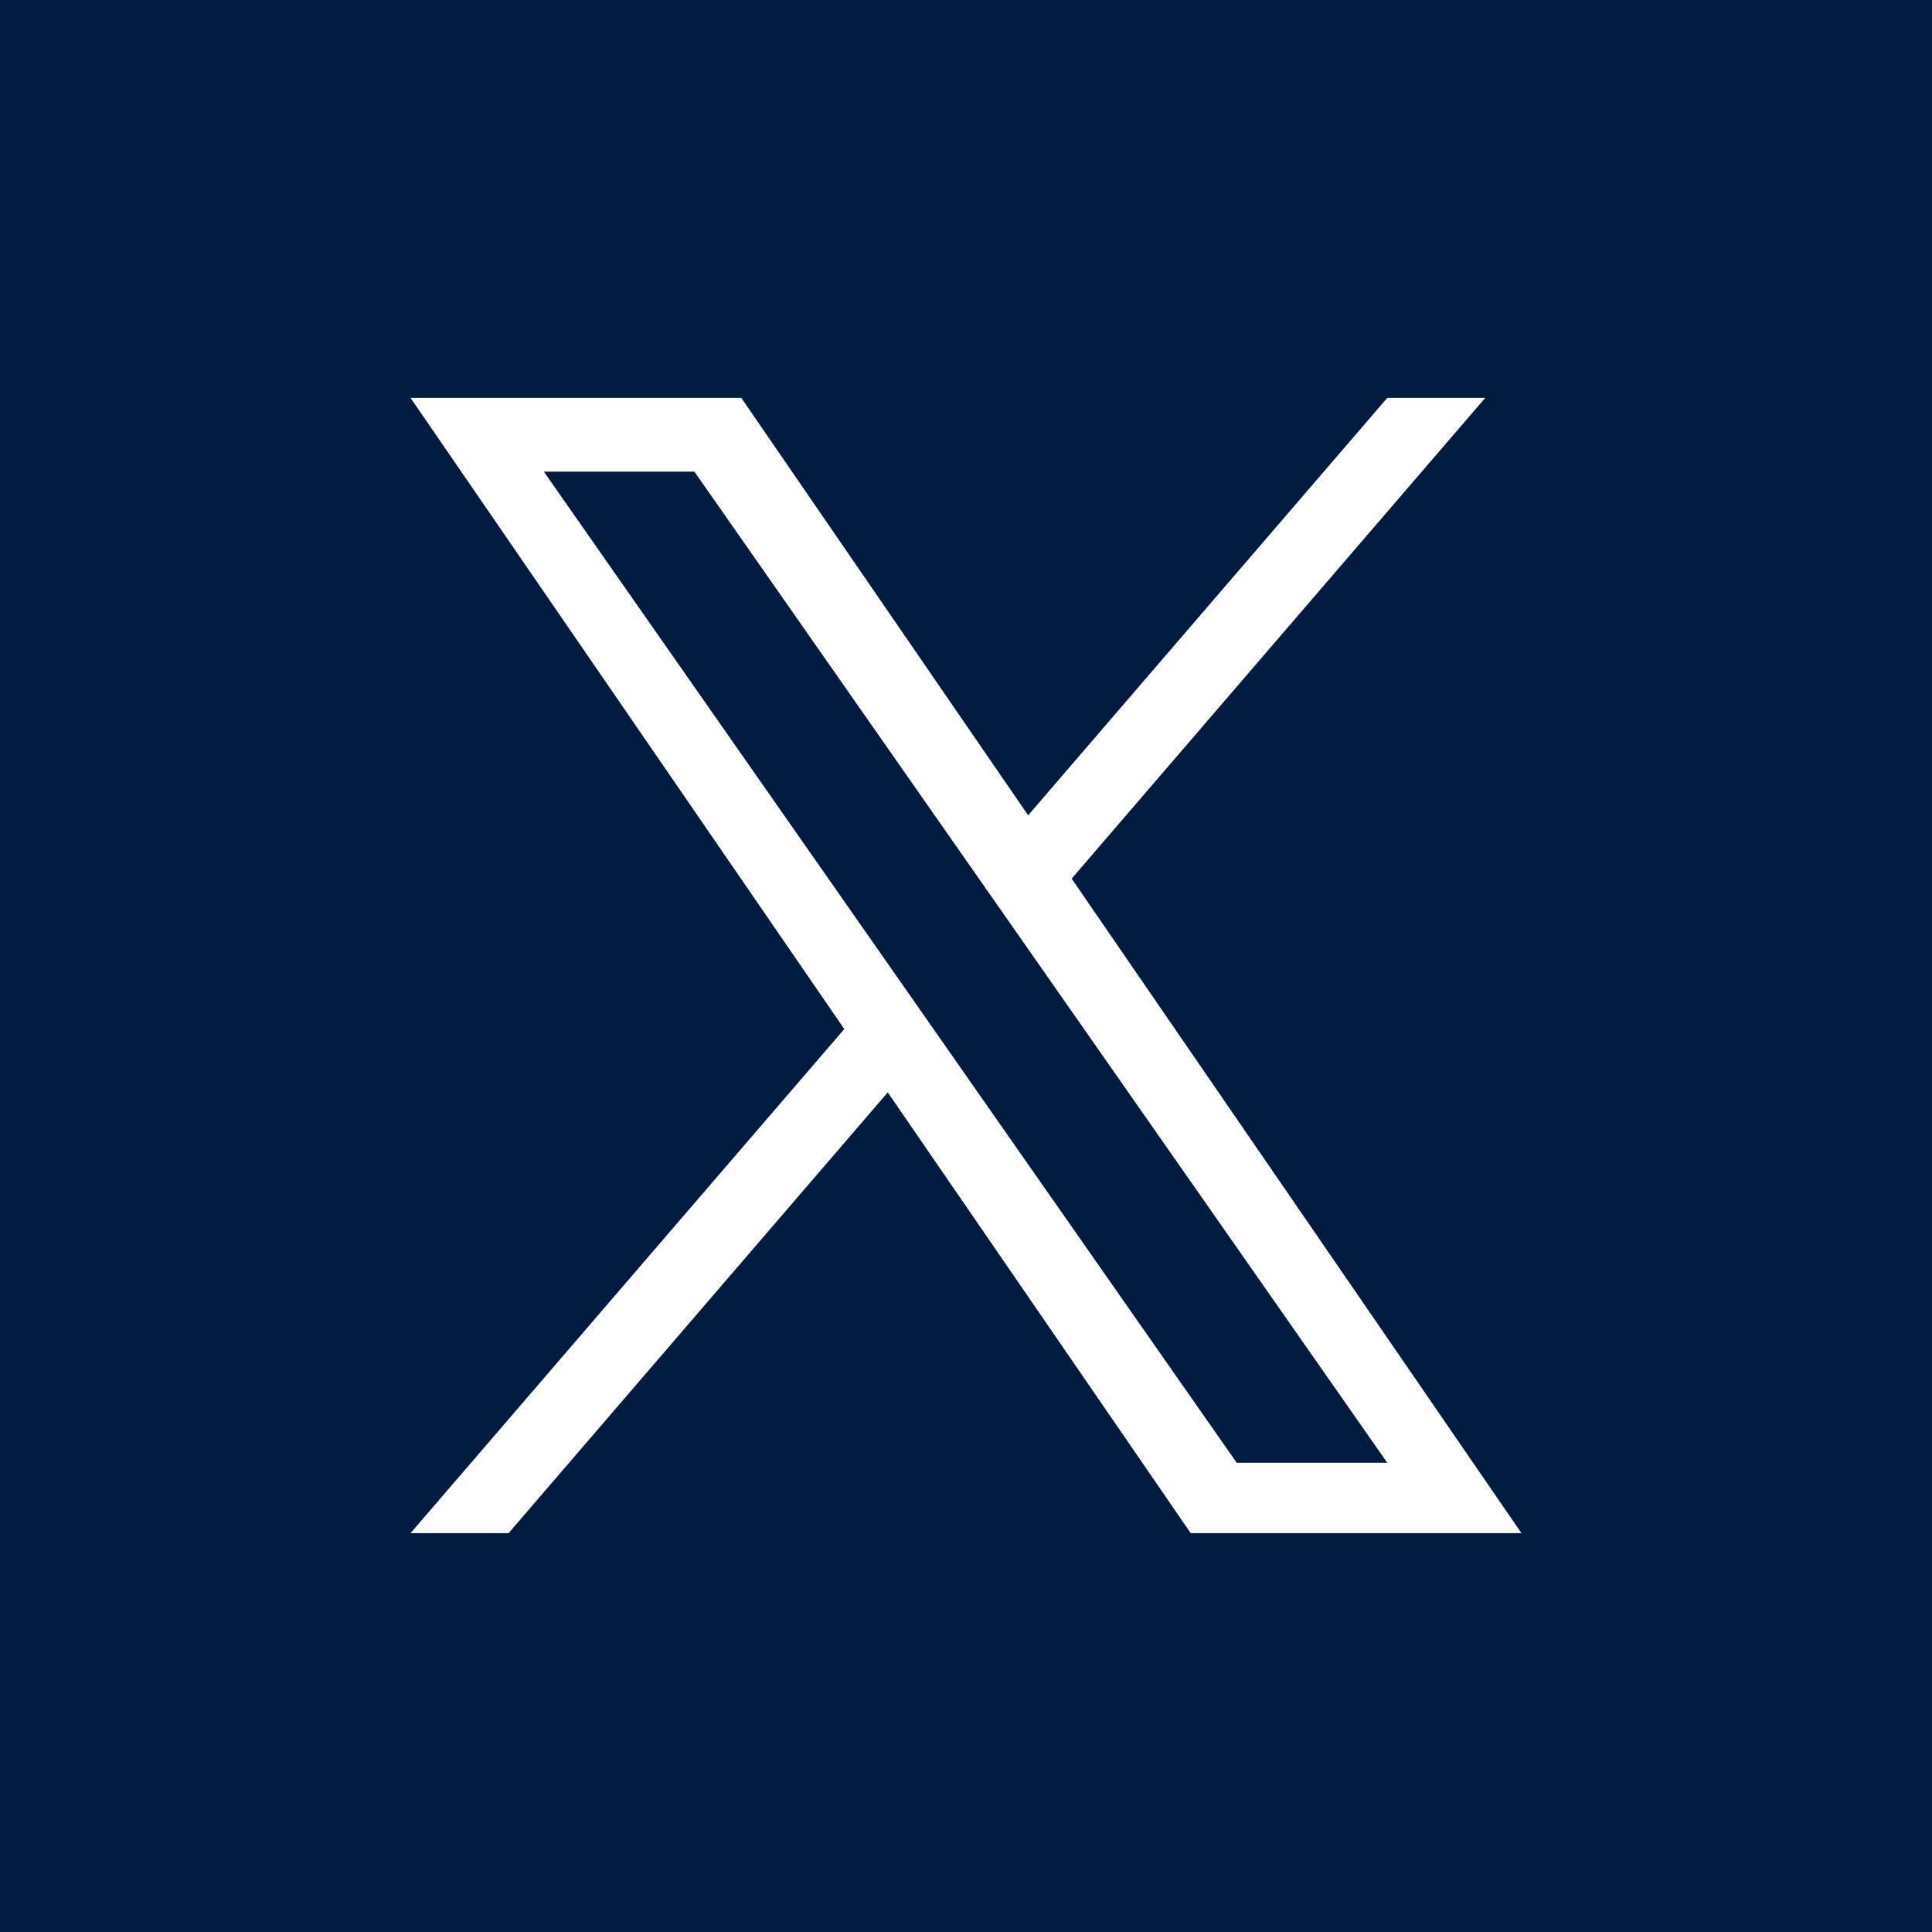
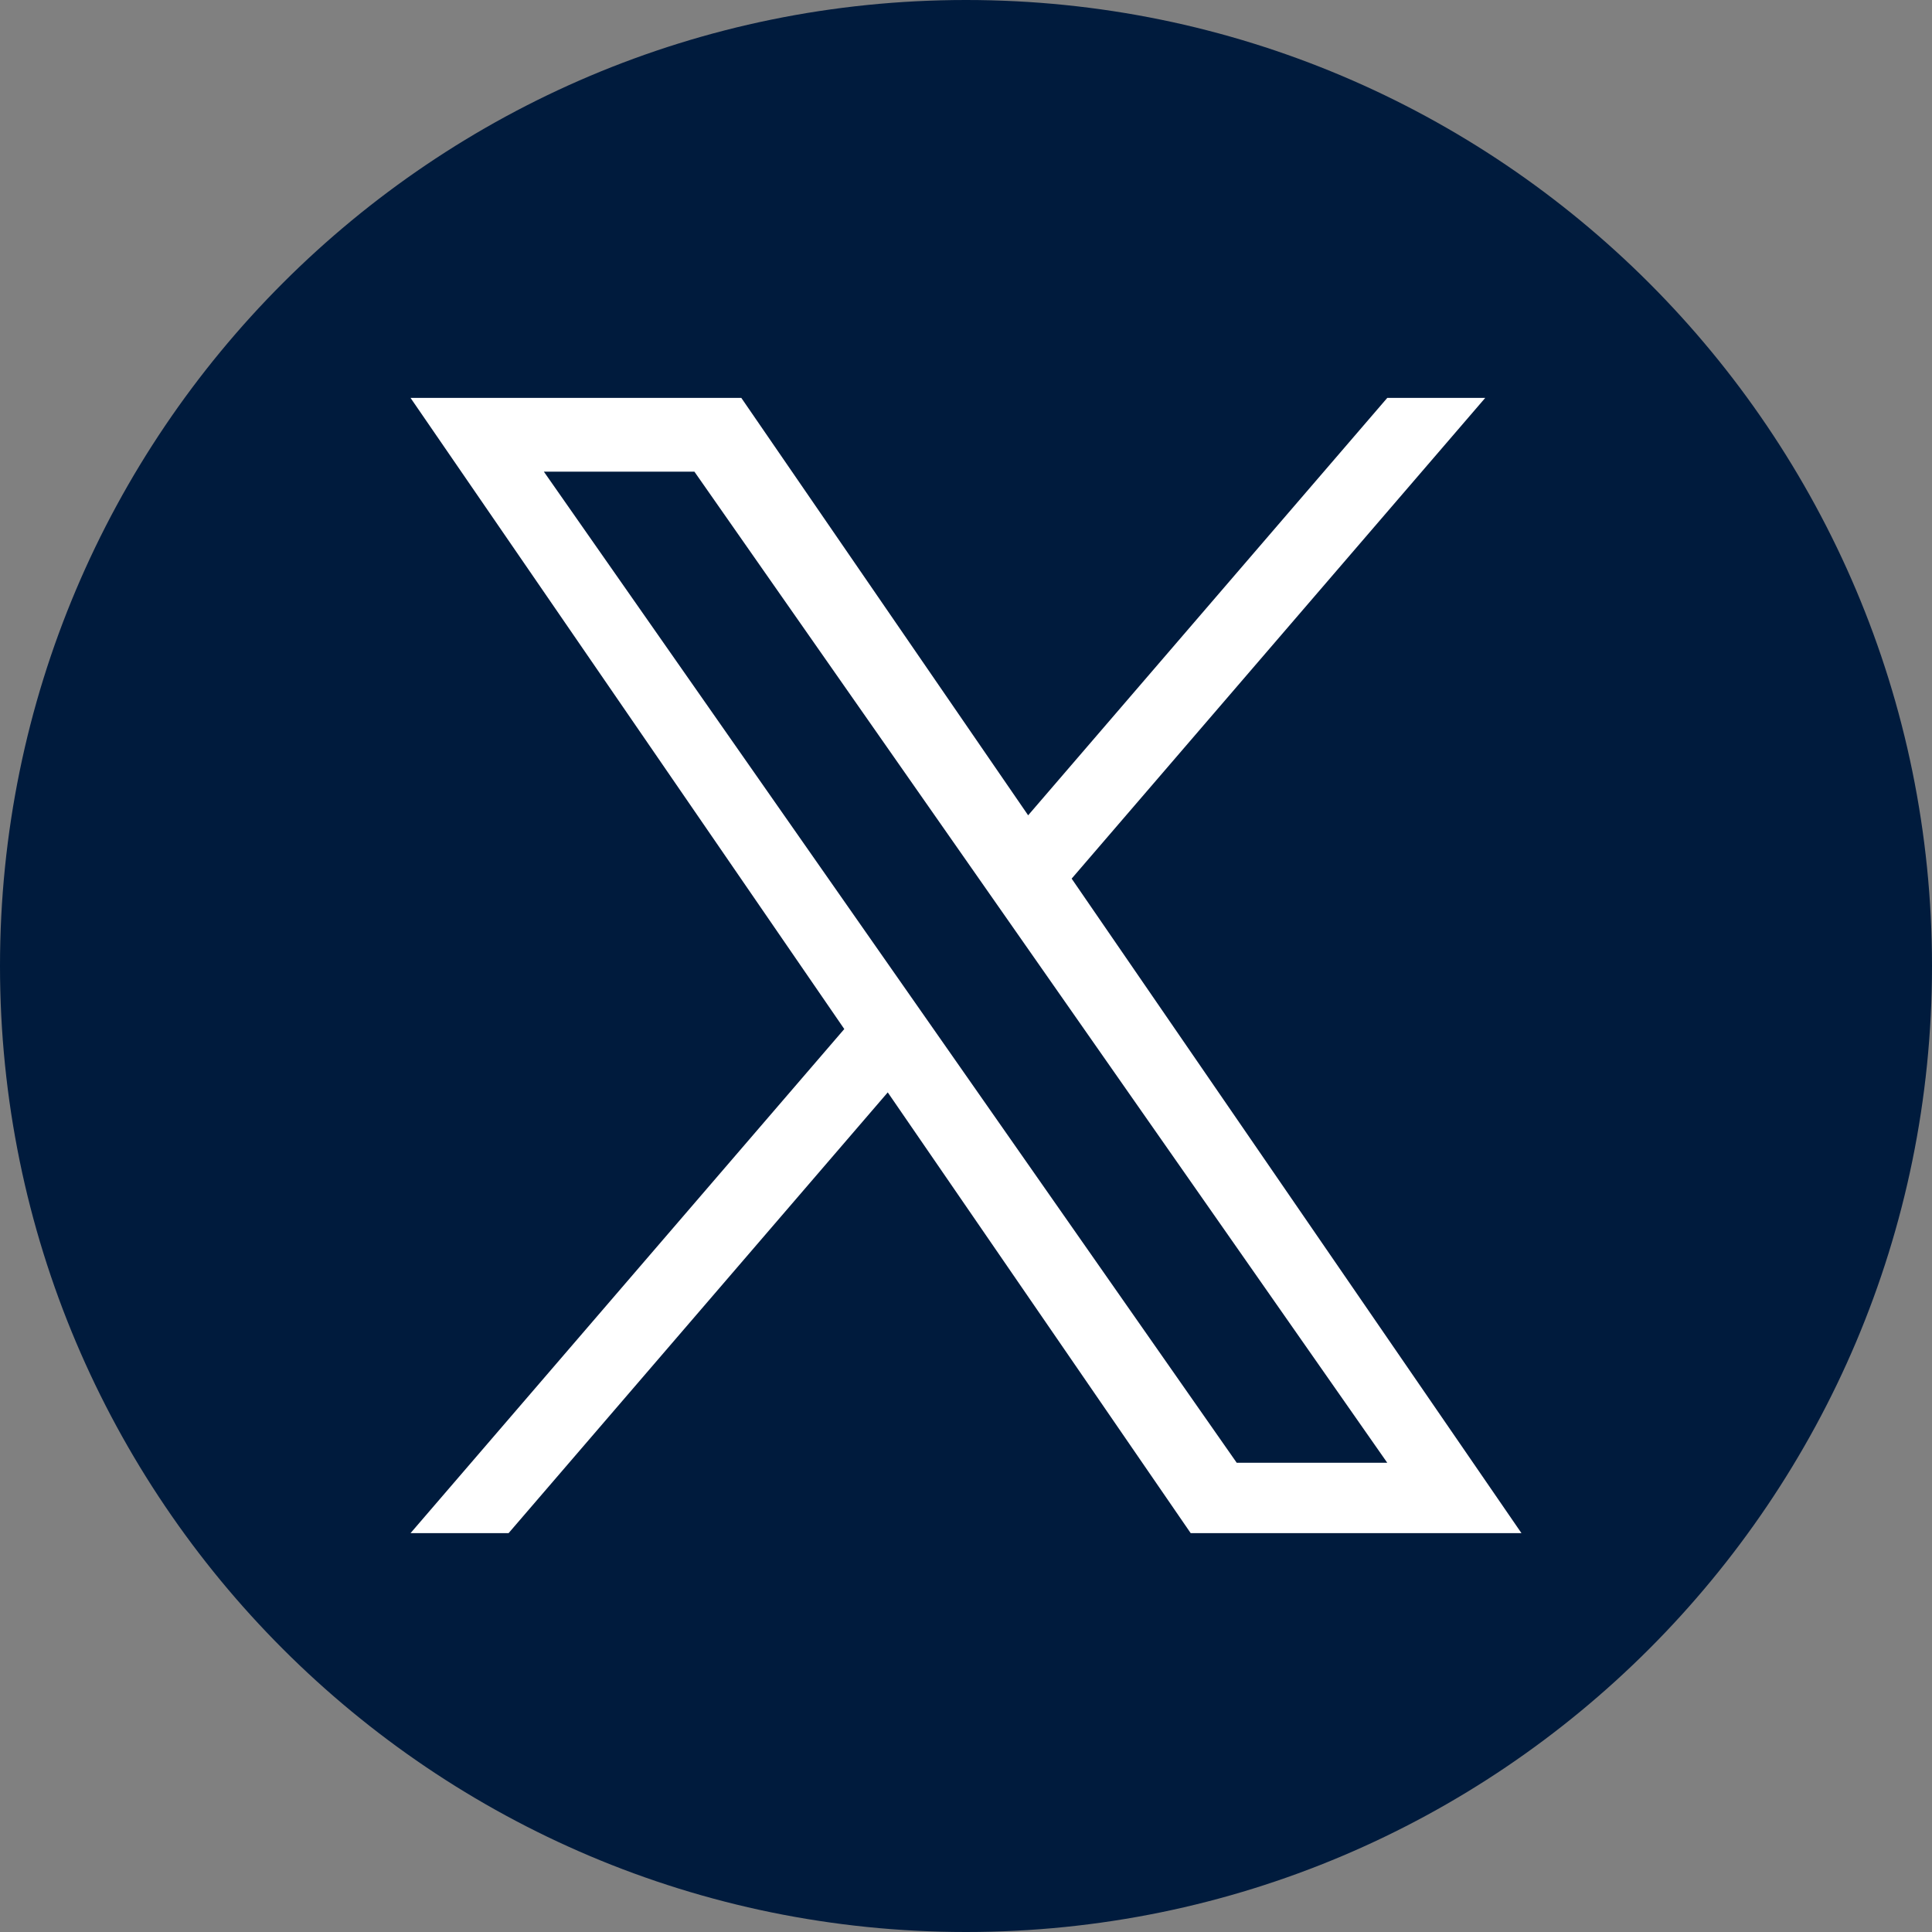
<svg xmlns="http://www.w3.org/2000/svg" width="24" height="24" viewBox="0 0 24 24" fill="none">
  <rect x="0" y="0" width="24" height="24" fill="#808080" stroke="none" />
  <g clip-path="url(#clip0_0_412)">
    <path d="M12 0C5.373 0 0 5.373 0 12C0 18.627 5.373 24 12 24C18.627 24 24 18.627 24 12C24 5.373 18.627 0 12 0Z" fill="#001B3D" />
-     <path d="M13 -9C-7 -9 -3.5 3.528 -3.5 10C-3.5 16.472 -11 29.5 13 29.5C24.5 29.5 32 17.472 32 11C32 4.528 27 -9 13 -9Z" fill="#001B3D" />
    <path d="M13.313 10.914L18.45 4.943H17.233L12.772 10.128L9.209 4.943H5.1L10.488 12.783L5.1 19.045H6.318L11.028 13.57L14.791 19.045H18.9L13.312 10.914H13.313ZM6.756 5.859H8.626L17.233 18.171H15.363L6.756 5.859Z" fill="white" />
  </g>
  <defs>
    <clipPath id="clip0_0_412">
      <rect width="24" height="24" fill="white" />
    </clipPath>
  </defs>
</svg>